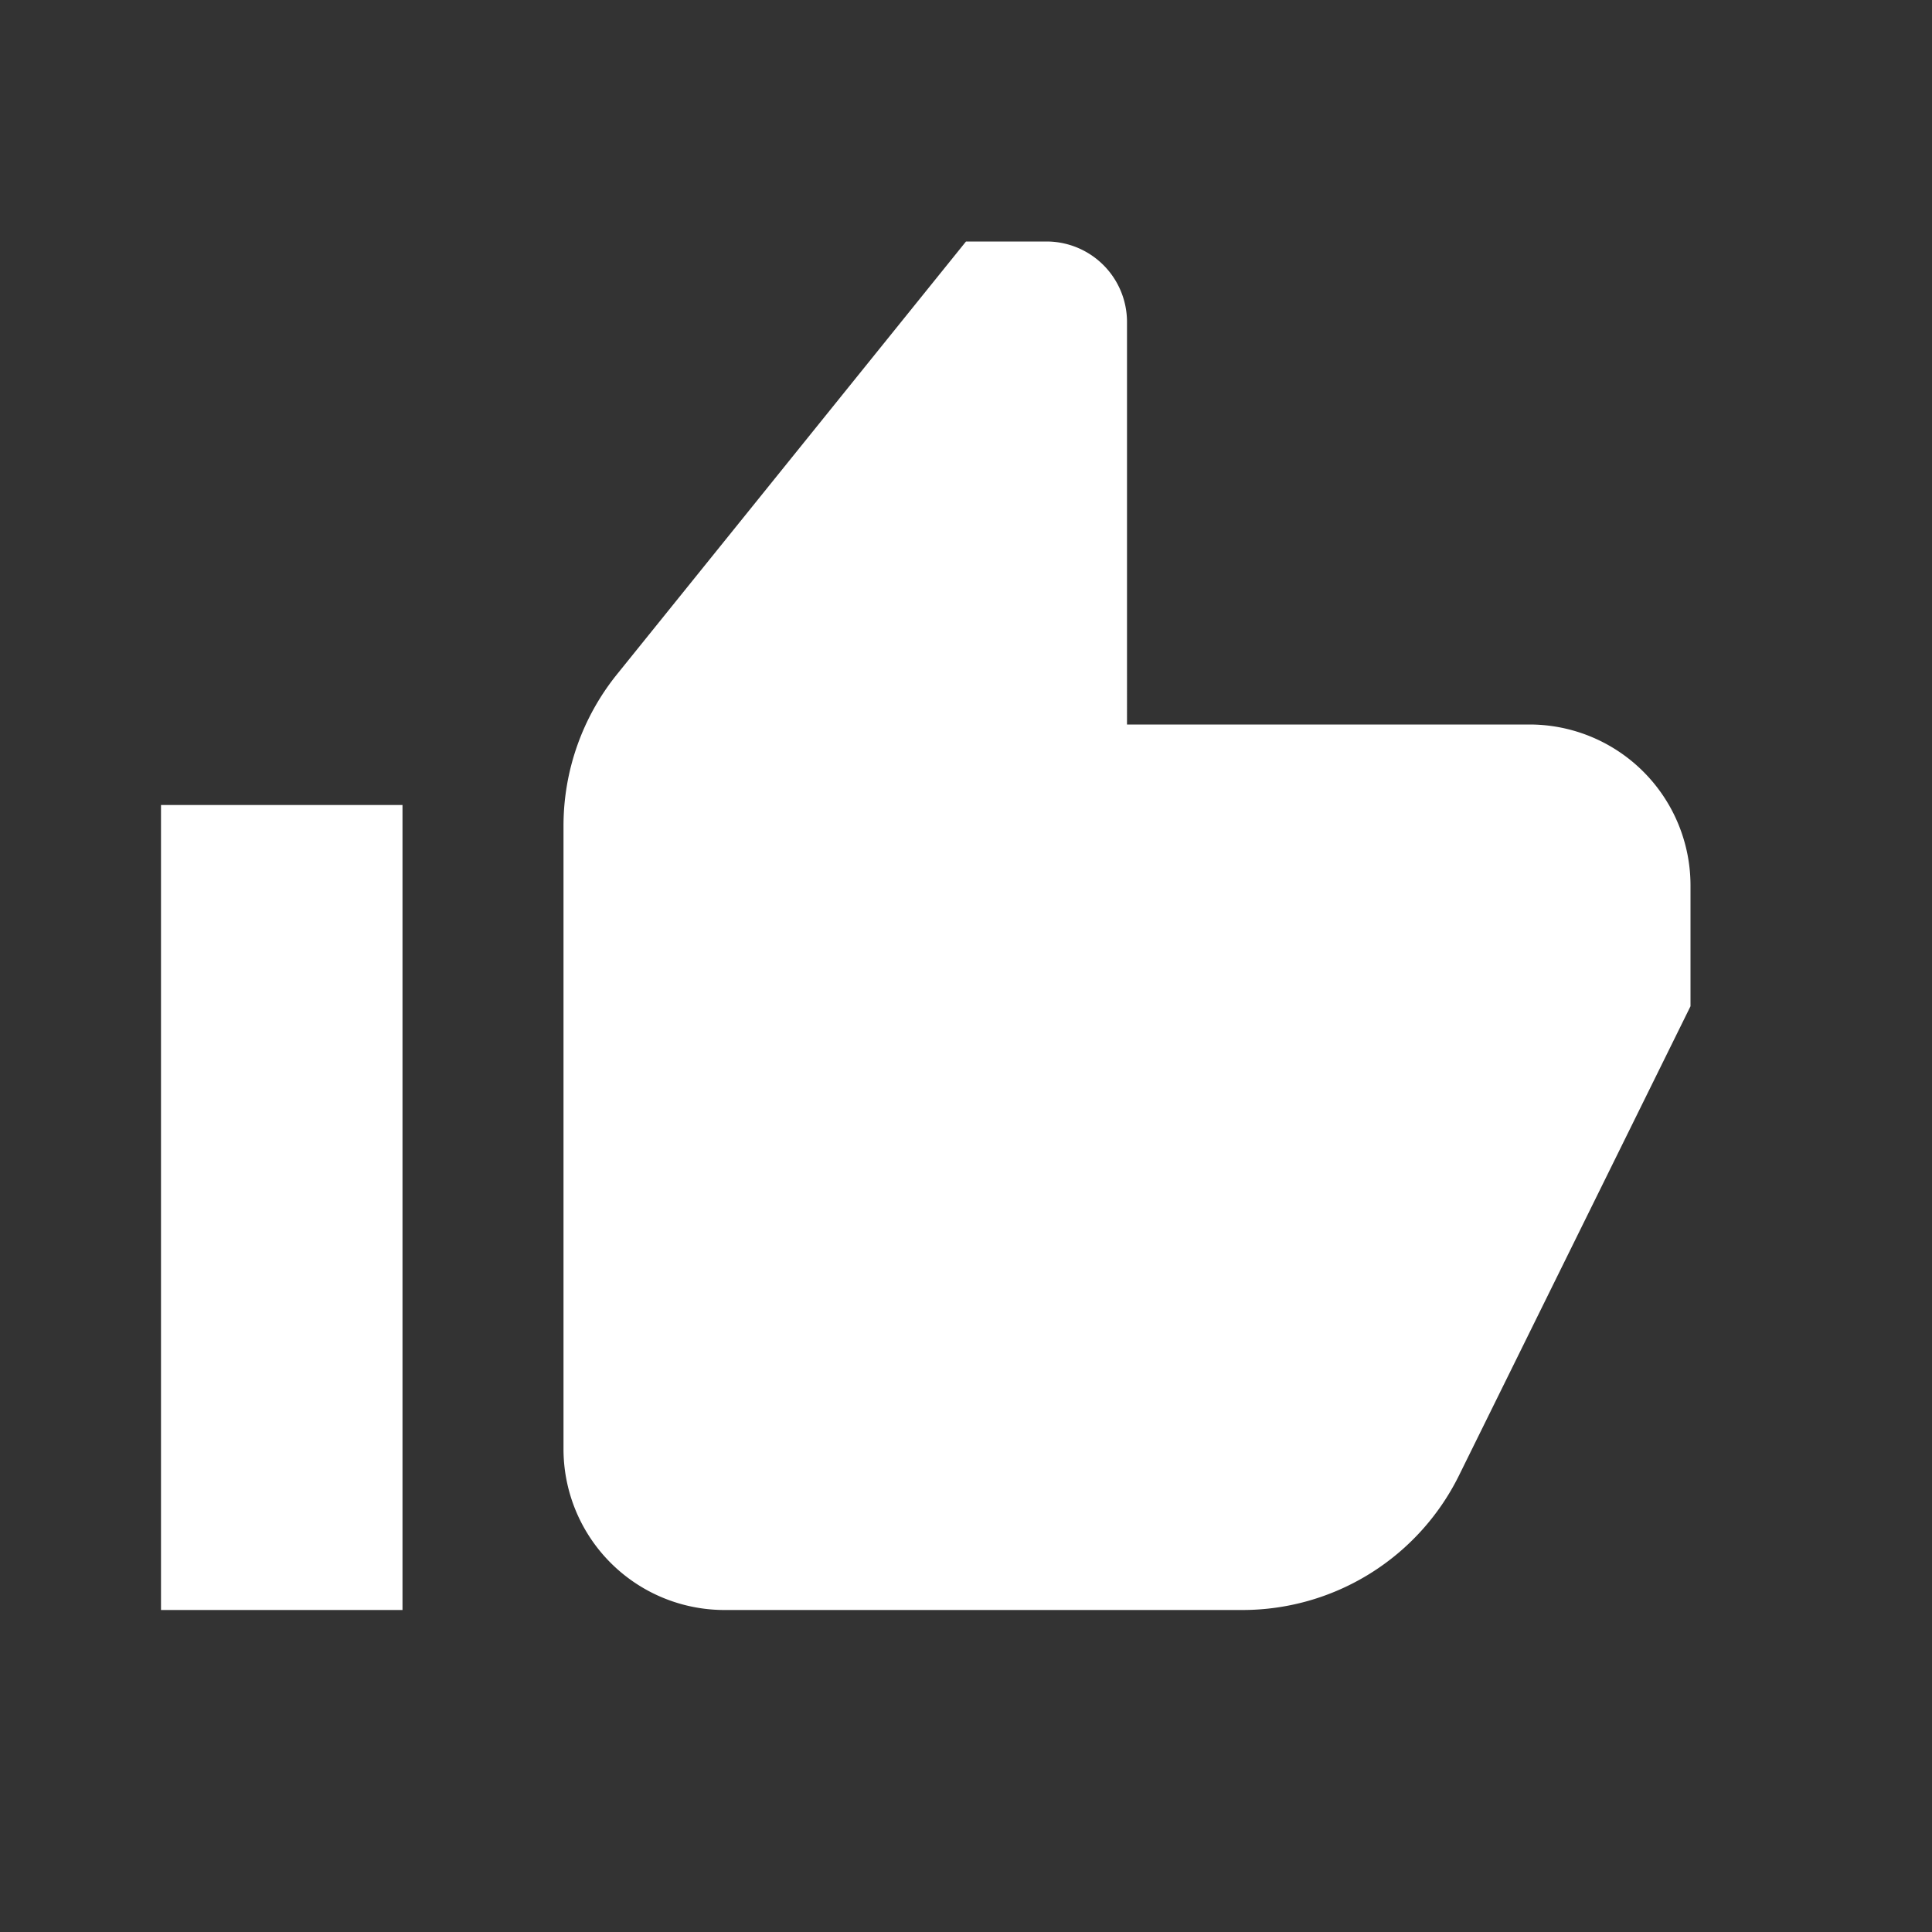
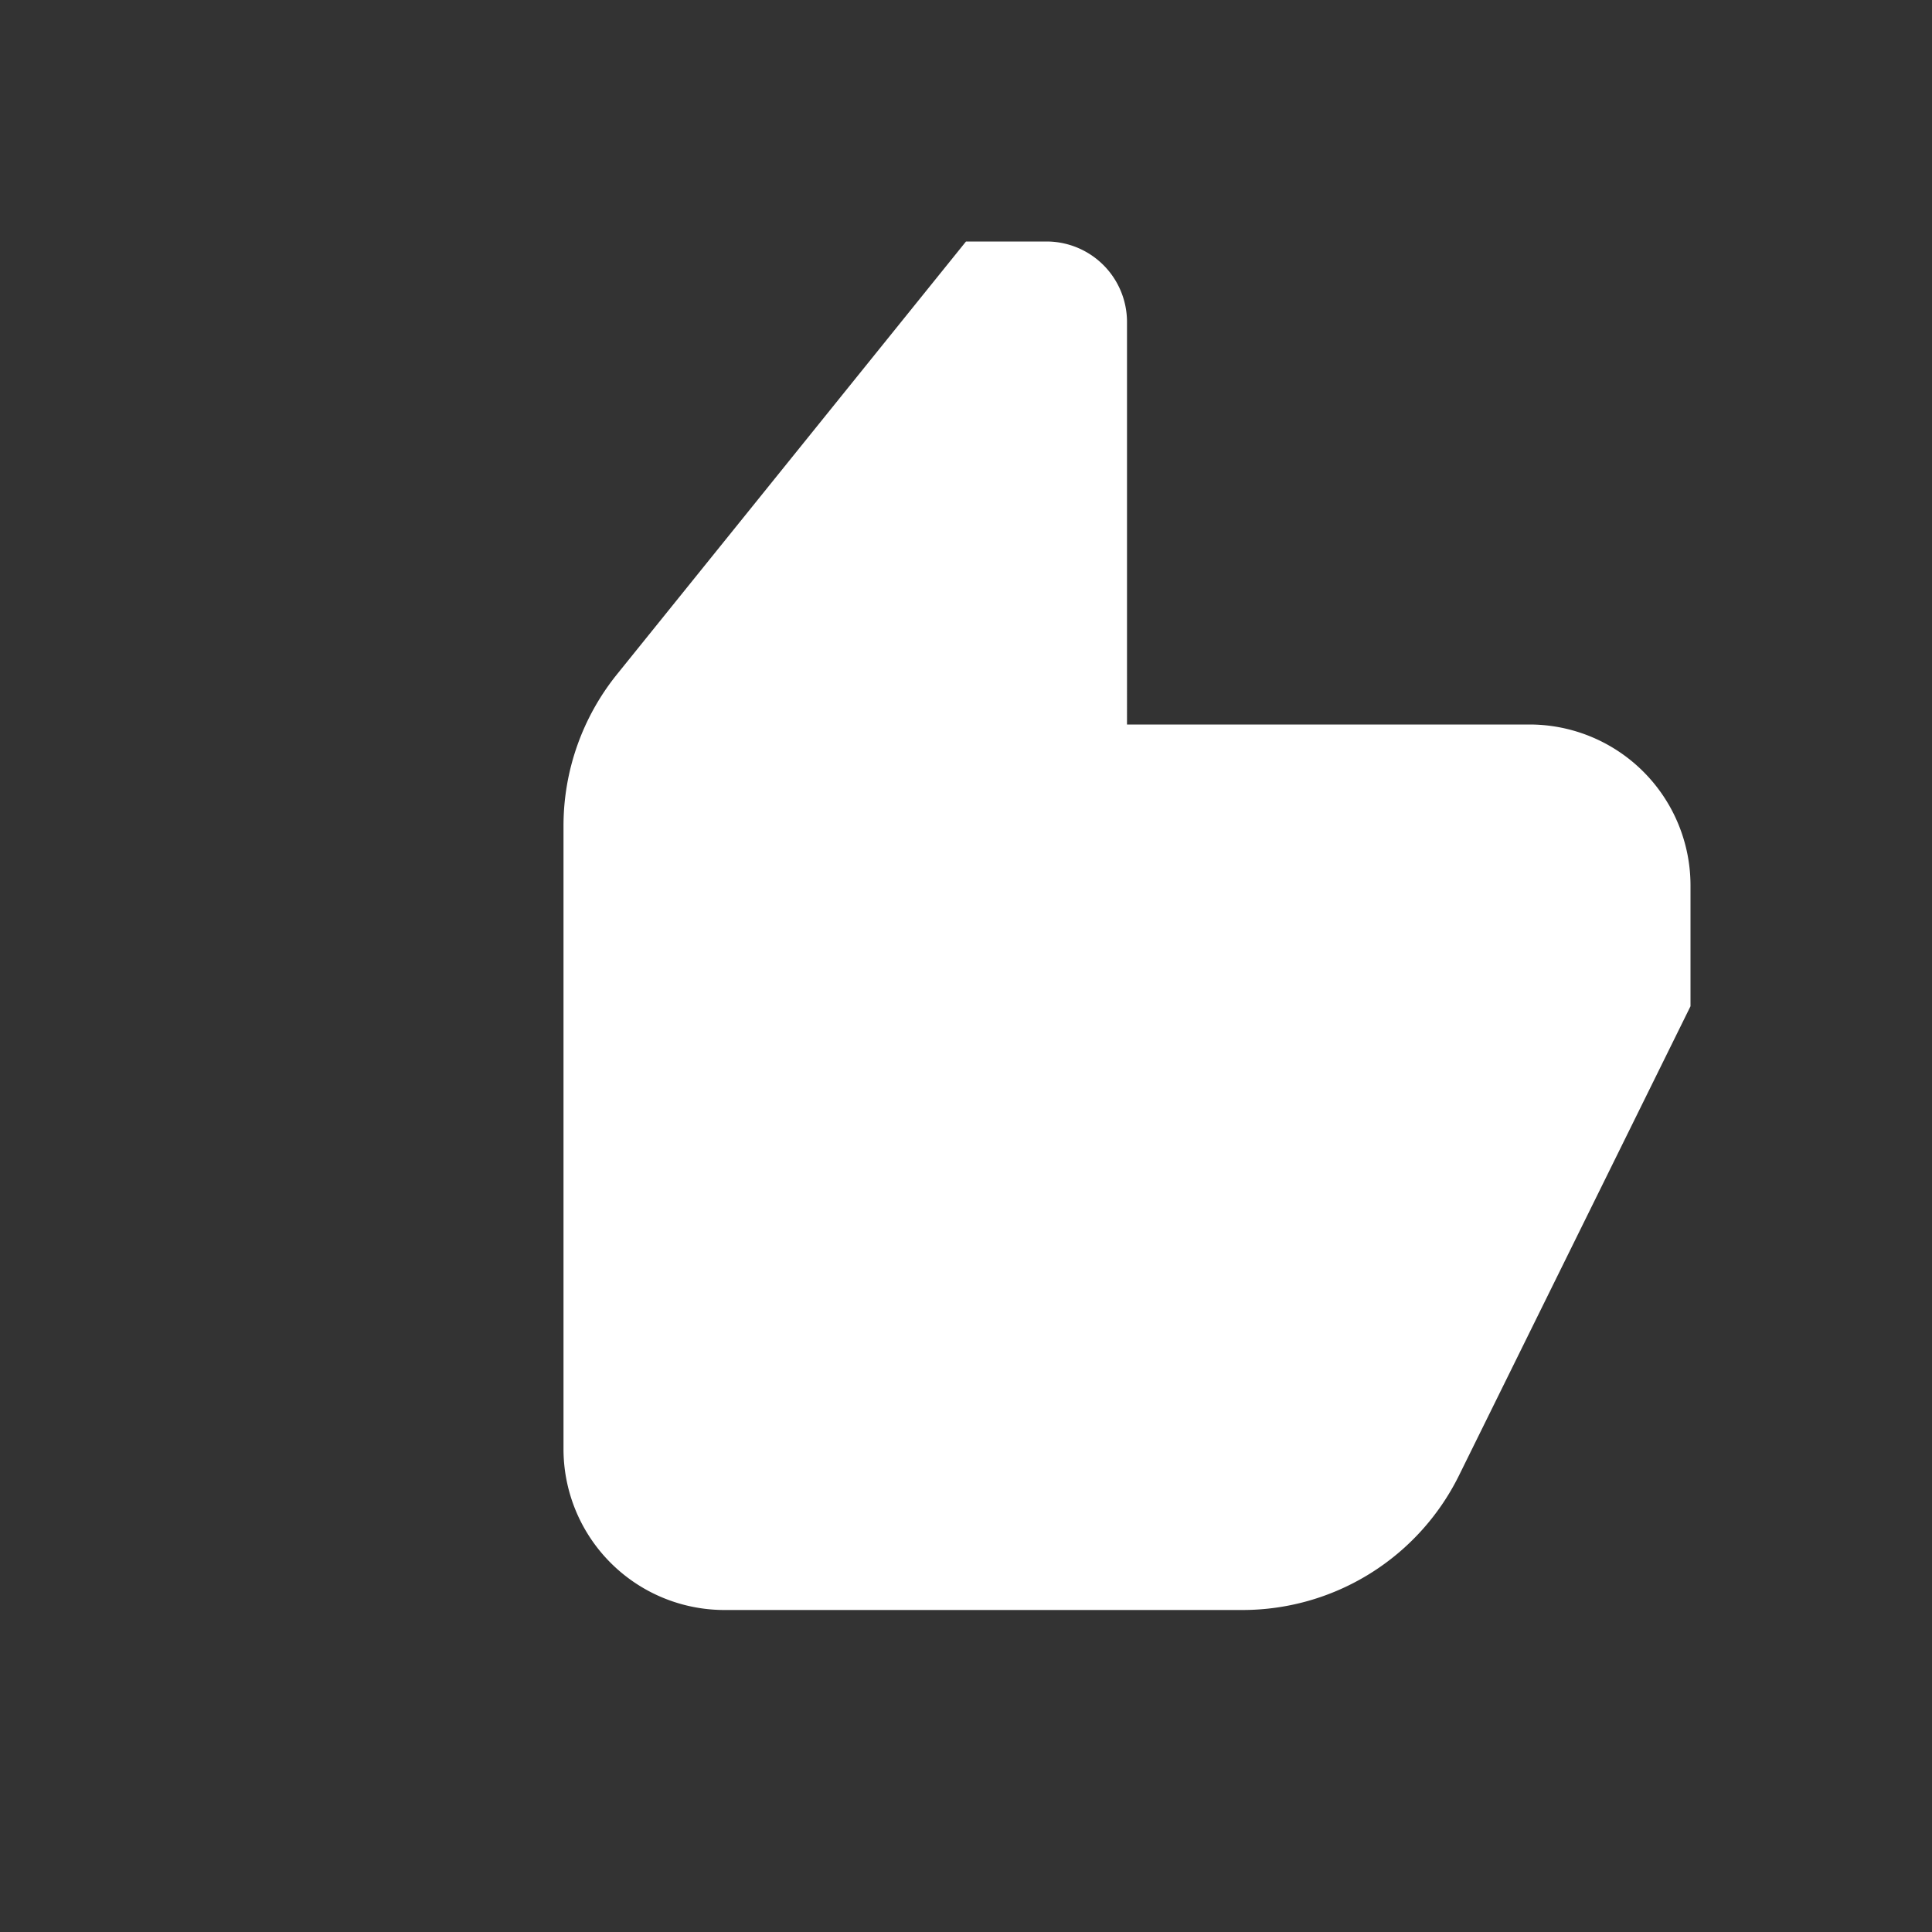
<svg xmlns="http://www.w3.org/2000/svg" width="24" height="24">
  <rect width="100%" height="100%" fill="#333333" stroke="none" />
-   <path fill="none" id="canvas_background" d="M-1-1h582v402H-1z" />
  <g fill="#fff">
-     <path id="svg_1" d="M2 10h3v10H2z" />
    <path id="svg_2" d="M19 9h-5V4a1 1 0 00-1-1h-1L7.665 8.376A3 3 0 007 10.259V18a2 2 0 002 2h6.435a3 3 0 002.69-1.673L21 12.5V11a2 2 0 00-2-2z" />
  </g>
</svg>